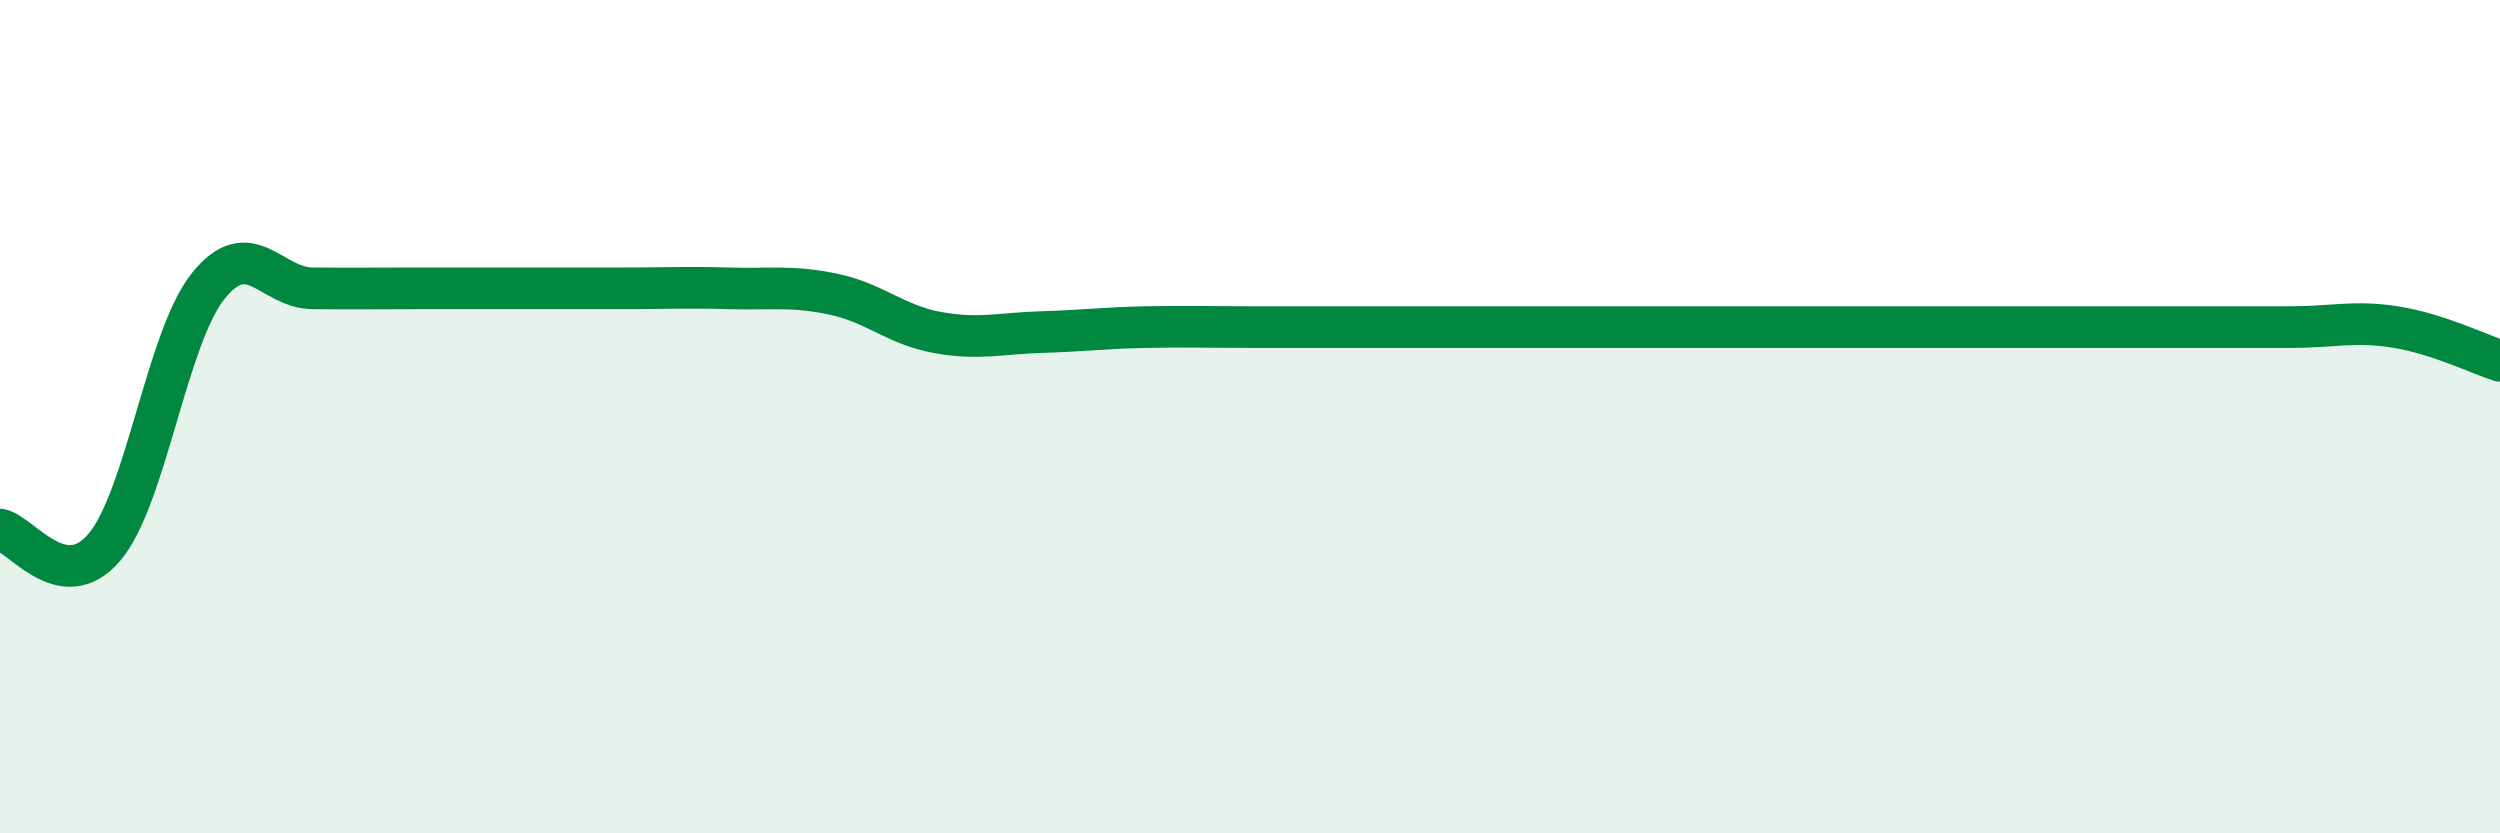
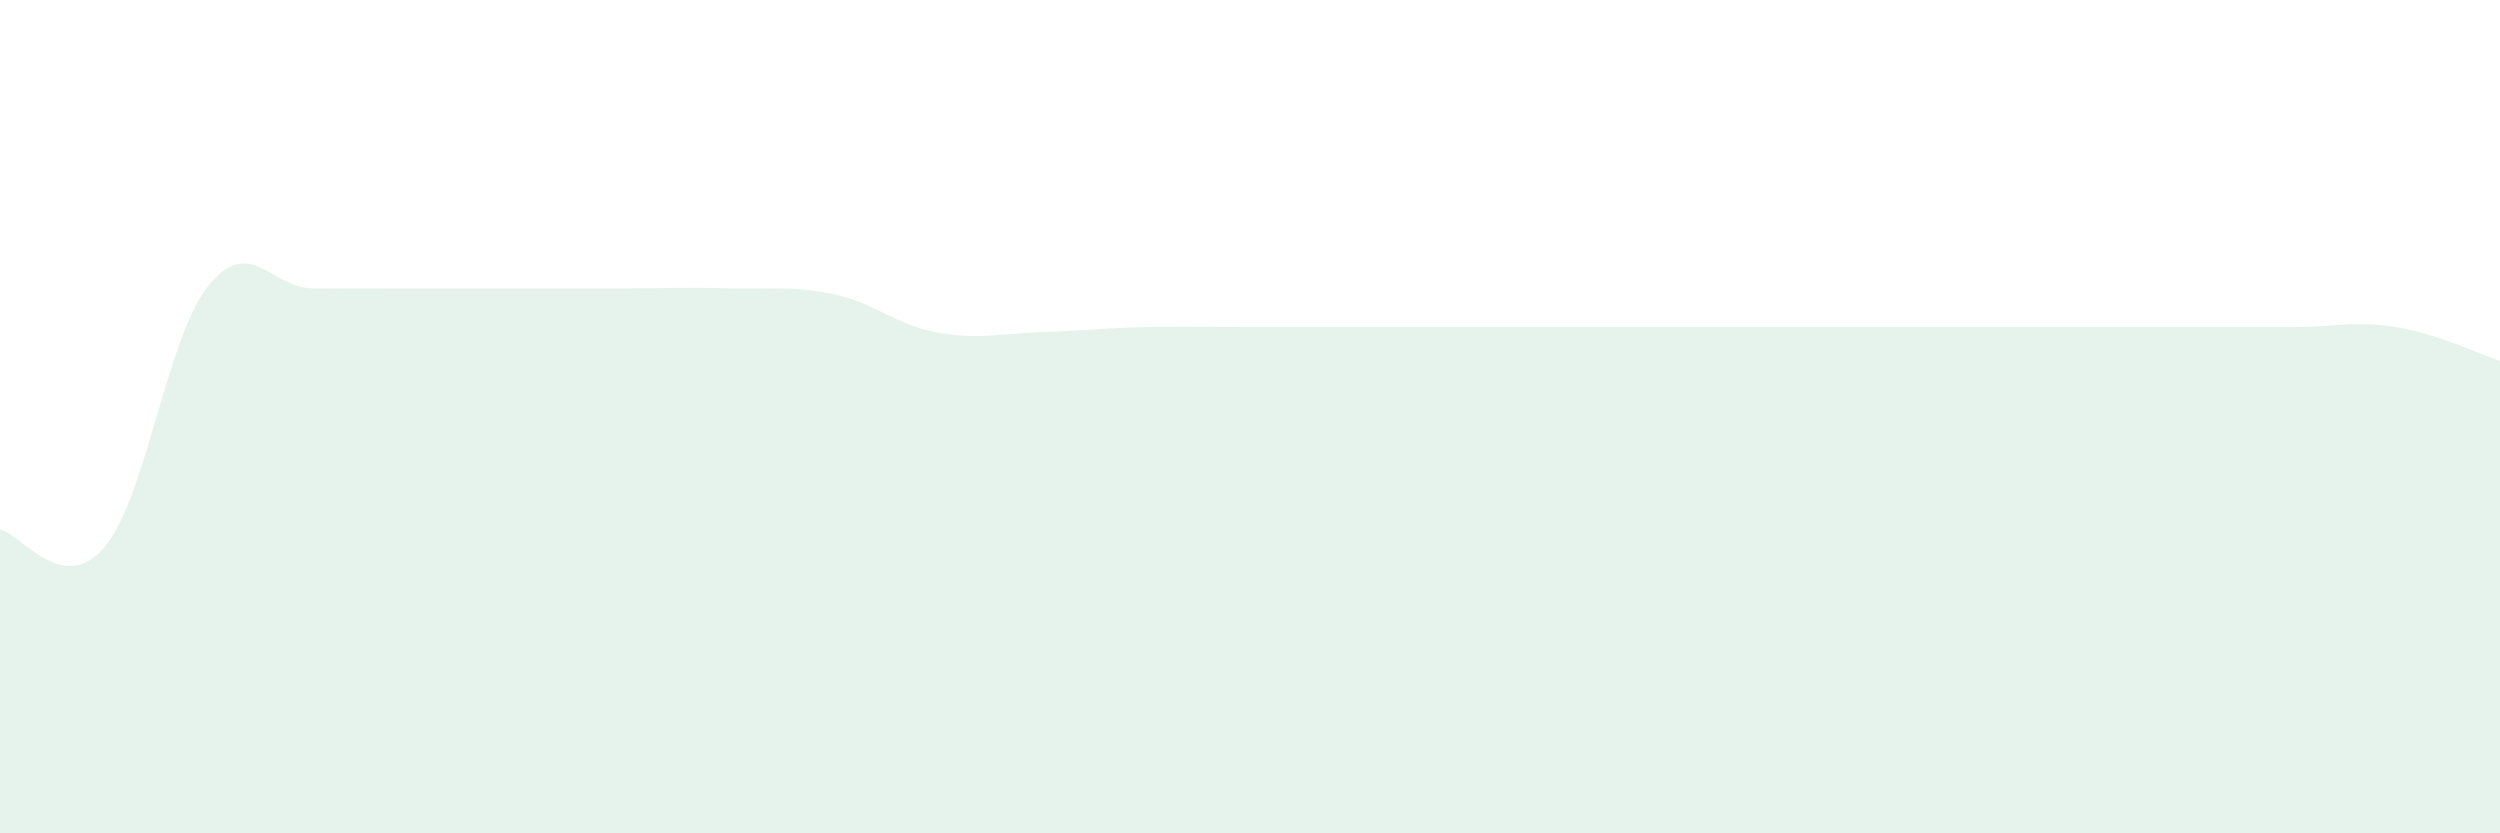
<svg xmlns="http://www.w3.org/2000/svg" width="60" height="20" viewBox="0 0 60 20">
  <path d="M 0,12.71 C 0.5,12.8 1.5,14.31 2.5,13.14 C 3.5,11.97 4,8.1 5,6.86 C 6,5.62 6.5,6.91 7.5,6.92 C 8.5,6.93 9,6.92 10,6.92 C 11,6.92 11.5,6.92 12.5,6.92 C 13.5,6.92 14,6.92 15,6.92 C 16,6.92 16.5,6.89 17.5,6.92 C 18.5,6.95 19,6.85 20,7.06 C 21,7.27 21.5,7.8 22.5,7.98 C 23.5,8.16 24,8 25,7.97 C 26,7.94 26.5,7.87 27.5,7.85 C 28.5,7.83 29,7.85 30,7.85 C 31,7.85 31.5,7.85 32.5,7.85 C 33.5,7.85 34,7.85 35,7.85 C 36,7.85 36.5,7.85 37.5,7.85 C 38.5,7.85 39,7.85 40,7.85 C 41,7.85 41.5,7.85 42.5,7.85 C 43.5,7.85 44,7.85 45,7.85 C 46,7.85 46.5,7.85 47.5,7.85 C 48.5,7.85 49,7.85 50,7.85 C 51,7.85 51.5,7.85 52.5,7.85 C 53.5,7.85 54,7.85 55,7.85 C 56,7.85 56.5,7.69 57.5,7.85 C 58.5,8.01 59.5,8.5 60,8.66L60 20L0 20Z" fill="#008740" opacity="0.1" stroke-linecap="round" stroke-linejoin="round" />
-   <path d="M 0,12.71 C 0.5,12.8 1.5,14.31 2.5,13.14 C 3.5,11.97 4,8.1 5,6.86 C 6,5.62 6.5,6.91 7.5,6.92 C 8.5,6.93 9,6.92 10,6.92 C 11,6.92 11.5,6.92 12.5,6.92 C 13.5,6.92 14,6.92 15,6.92 C 16,6.92 16.5,6.89 17.5,6.92 C 18.5,6.95 19,6.85 20,7.06 C 21,7.27 21.5,7.8 22.5,7.98 C 23.5,8.16 24,8 25,7.97 C 26,7.94 26.5,7.87 27.5,7.85 C 28.5,7.83 29,7.85 30,7.85 C 31,7.85 31.5,7.85 32.5,7.85 C 33.5,7.85 34,7.85 35,7.85 C 36,7.85 36.5,7.85 37.5,7.85 C 38.5,7.85 39,7.85 40,7.85 C 41,7.85 41.5,7.85 42.5,7.85 C 43.5,7.85 44,7.85 45,7.85 C 46,7.85 46.5,7.85 47.5,7.85 C 48.5,7.85 49,7.85 50,7.85 C 51,7.85 51.5,7.85 52.5,7.85 C 53.5,7.85 54,7.85 55,7.85 C 56,7.85 56.5,7.69 57.5,7.85 C 58.5,8.01 59.5,8.5 60,8.66" stroke="#008740" stroke-width="1" fill="none" stroke-linecap="round" stroke-linejoin="round" />
</svg>